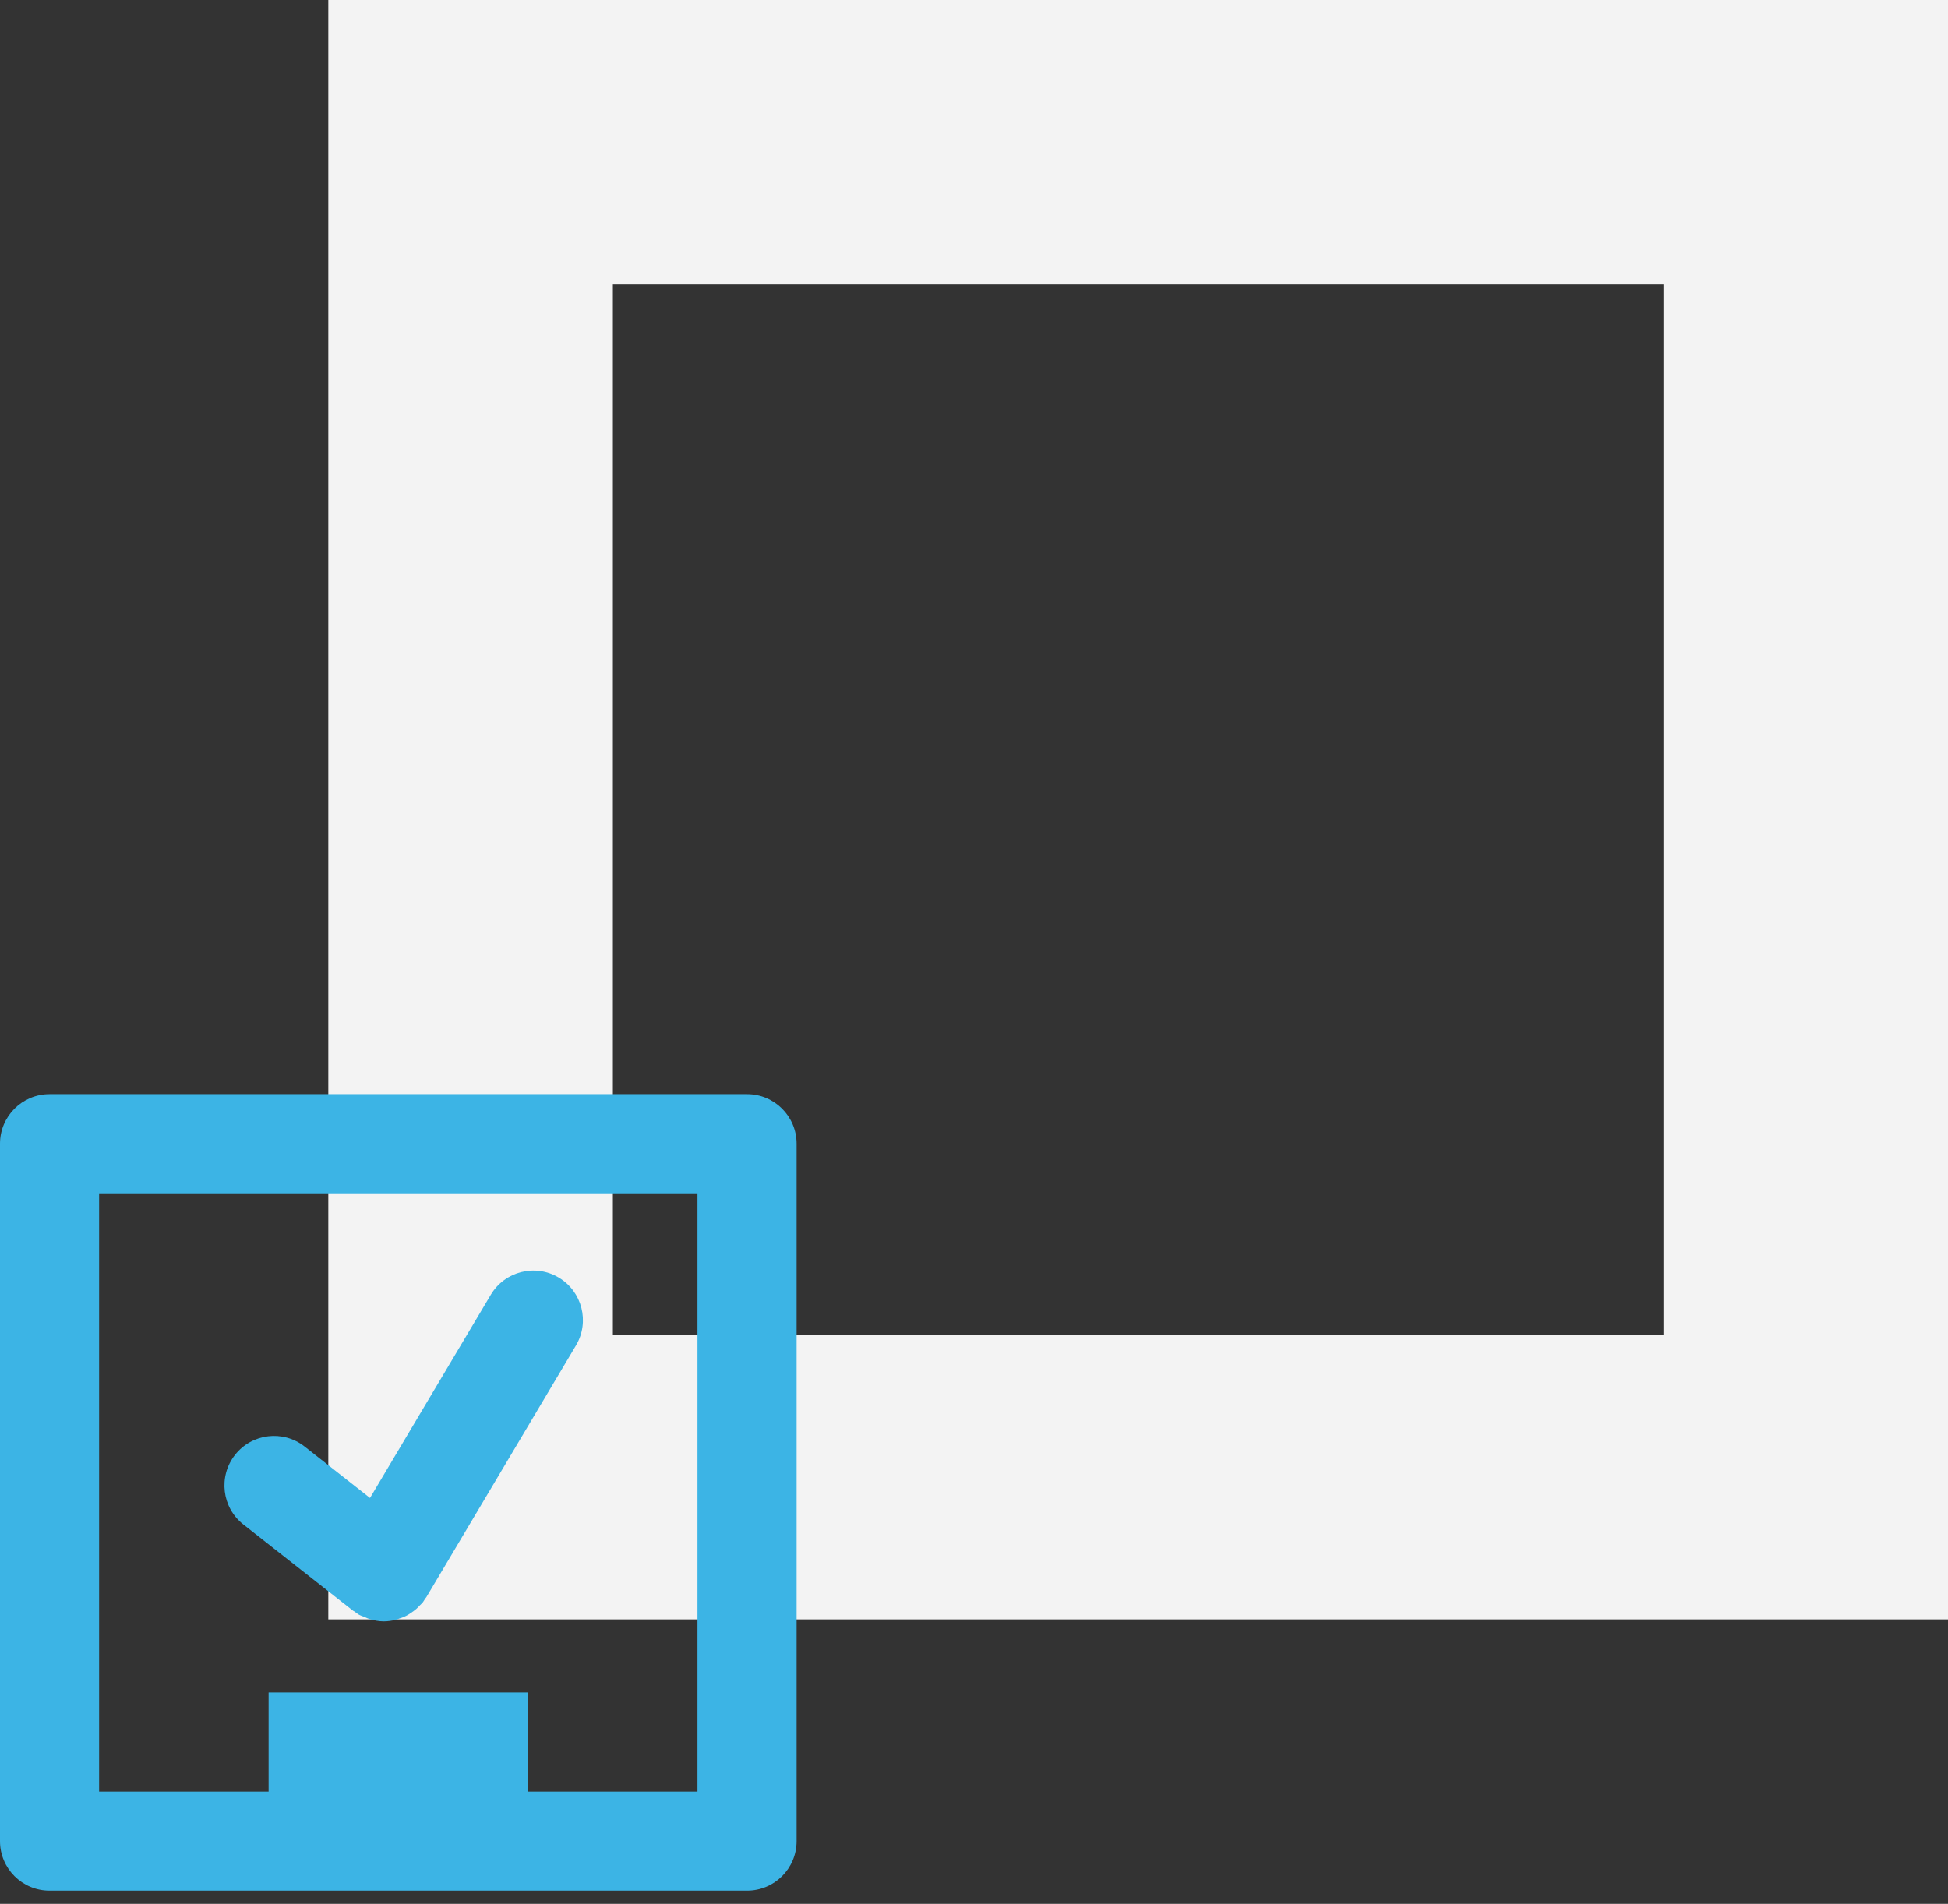
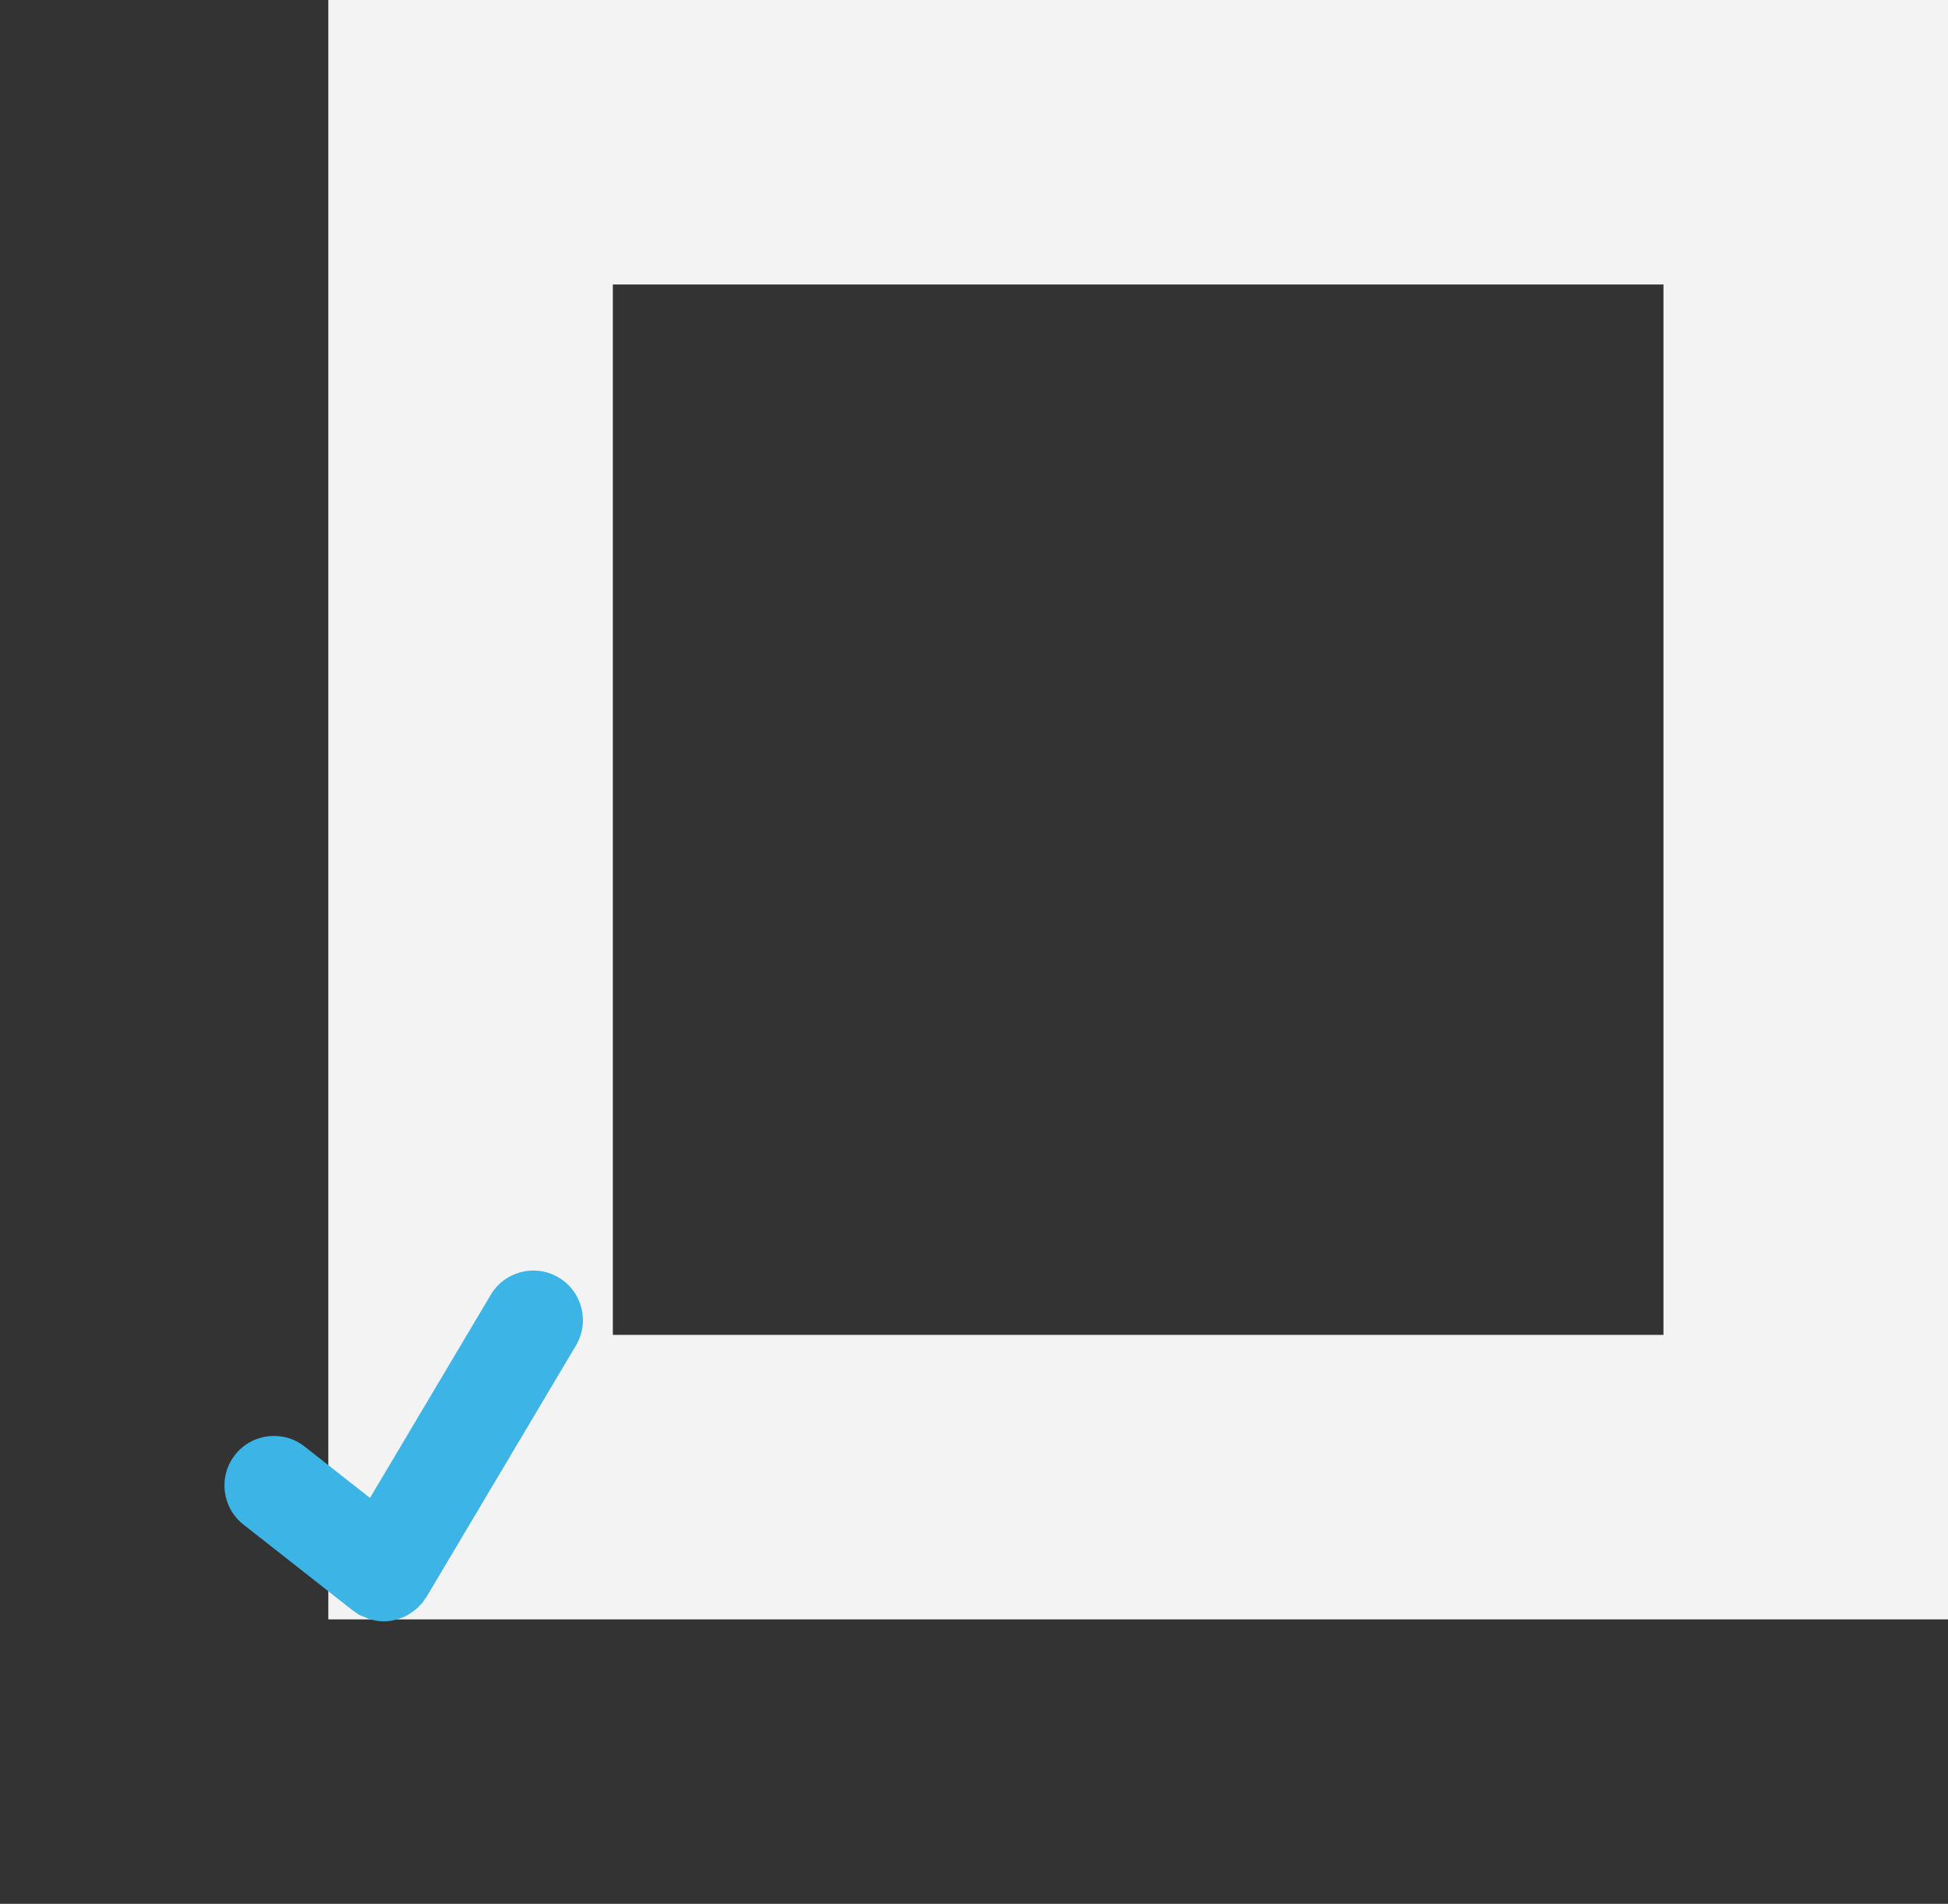
<svg xmlns="http://www.w3.org/2000/svg" width="89px" height="87px" viewBox="0 0 89 87" version="1.1">
  <rect x="0" y="0" width="89" height="87" fill="#333333" stroke="none" />
  <title>Lean Solutions@2x</title>
  <desc>Created with Sketch.</desc>
  <defs />
  <g id="Components" stroke="none" stroke-width="1" fill="none" fill-rule="evenodd">
    <g id="Homepage" transform="translate(-1060, -2351)">
      <g id="Our-Services" transform="translate(-213, 1601)">
        <g id="#1" transform="translate(1179, 750)">
          <g id="Lean-Solutions" transform="translate(94, 0)">
            <rect id="Rectangle-2" stroke="#F3F3F3" stroke-width="13" fill-rule="nonzero" x="21.5" y="6.5" width="61" height="61" />
            <g id="Group-5" transform="translate(0, 50)" fill="#3CB4E5">
-               <path d="M31.866,31.867 L24.122,31.867 L24.122,27.338 L12.272,27.338 L12.272,31.867 L4.528,31.867 L4.528,4.529 L31.866,4.529 L31.866,31.867 Z M34.131,-0 L2.264,-0 C1.013,-0 0,1.014 0,2.264 L0,34.132 C0,35.382 1.013,36.395 2.264,36.395 L34.131,36.395 C35.382,36.395 36.395,35.382 36.395,34.132 L36.395,2.264 C36.395,1.014 35.382,-0 34.131,-0 Z" id="Fill-1" />
              <path d="M11.118,19.663 L16.134,23.606 C16.154,23.622 16.179,23.627 16.199,23.642 C16.259,23.685 16.312,23.735 16.377,23.773 C16.471,23.829 16.571,23.856 16.669,23.897 C16.736,23.925 16.799,23.96 16.868,23.981 C17.086,24.049 17.308,24.091 17.531,24.091 L17.532,24.091 C17.714,24.091 17.893,24.065 18.07,24.021 C18.124,24.009 18.175,23.985 18.227,23.968 C18.347,23.93 18.465,23.887 18.577,23.828 C18.638,23.797 18.693,23.757 18.751,23.72 C18.847,23.658 18.938,23.593 19.025,23.517 C19.084,23.465 19.136,23.409 19.189,23.351 C19.229,23.308 19.276,23.273 19.313,23.226 C19.354,23.175 19.382,23.117 19.418,23.062 C19.436,23.034 19.463,23.013 19.48,22.983 L26.315,11.481 C26.953,10.407 26.6,9.017 25.524,8.378 C24.45,7.738 23.059,8.094 22.421,9.169 L16.905,18.451 L13.918,16.102 C12.936,15.329 11.511,15.499 10.738,16.482 C9.966,17.466 10.136,18.89 11.118,19.663" id="Fill-3" />
            </g>
          </g>
        </g>
      </g>
    </g>
  </g>
</svg>